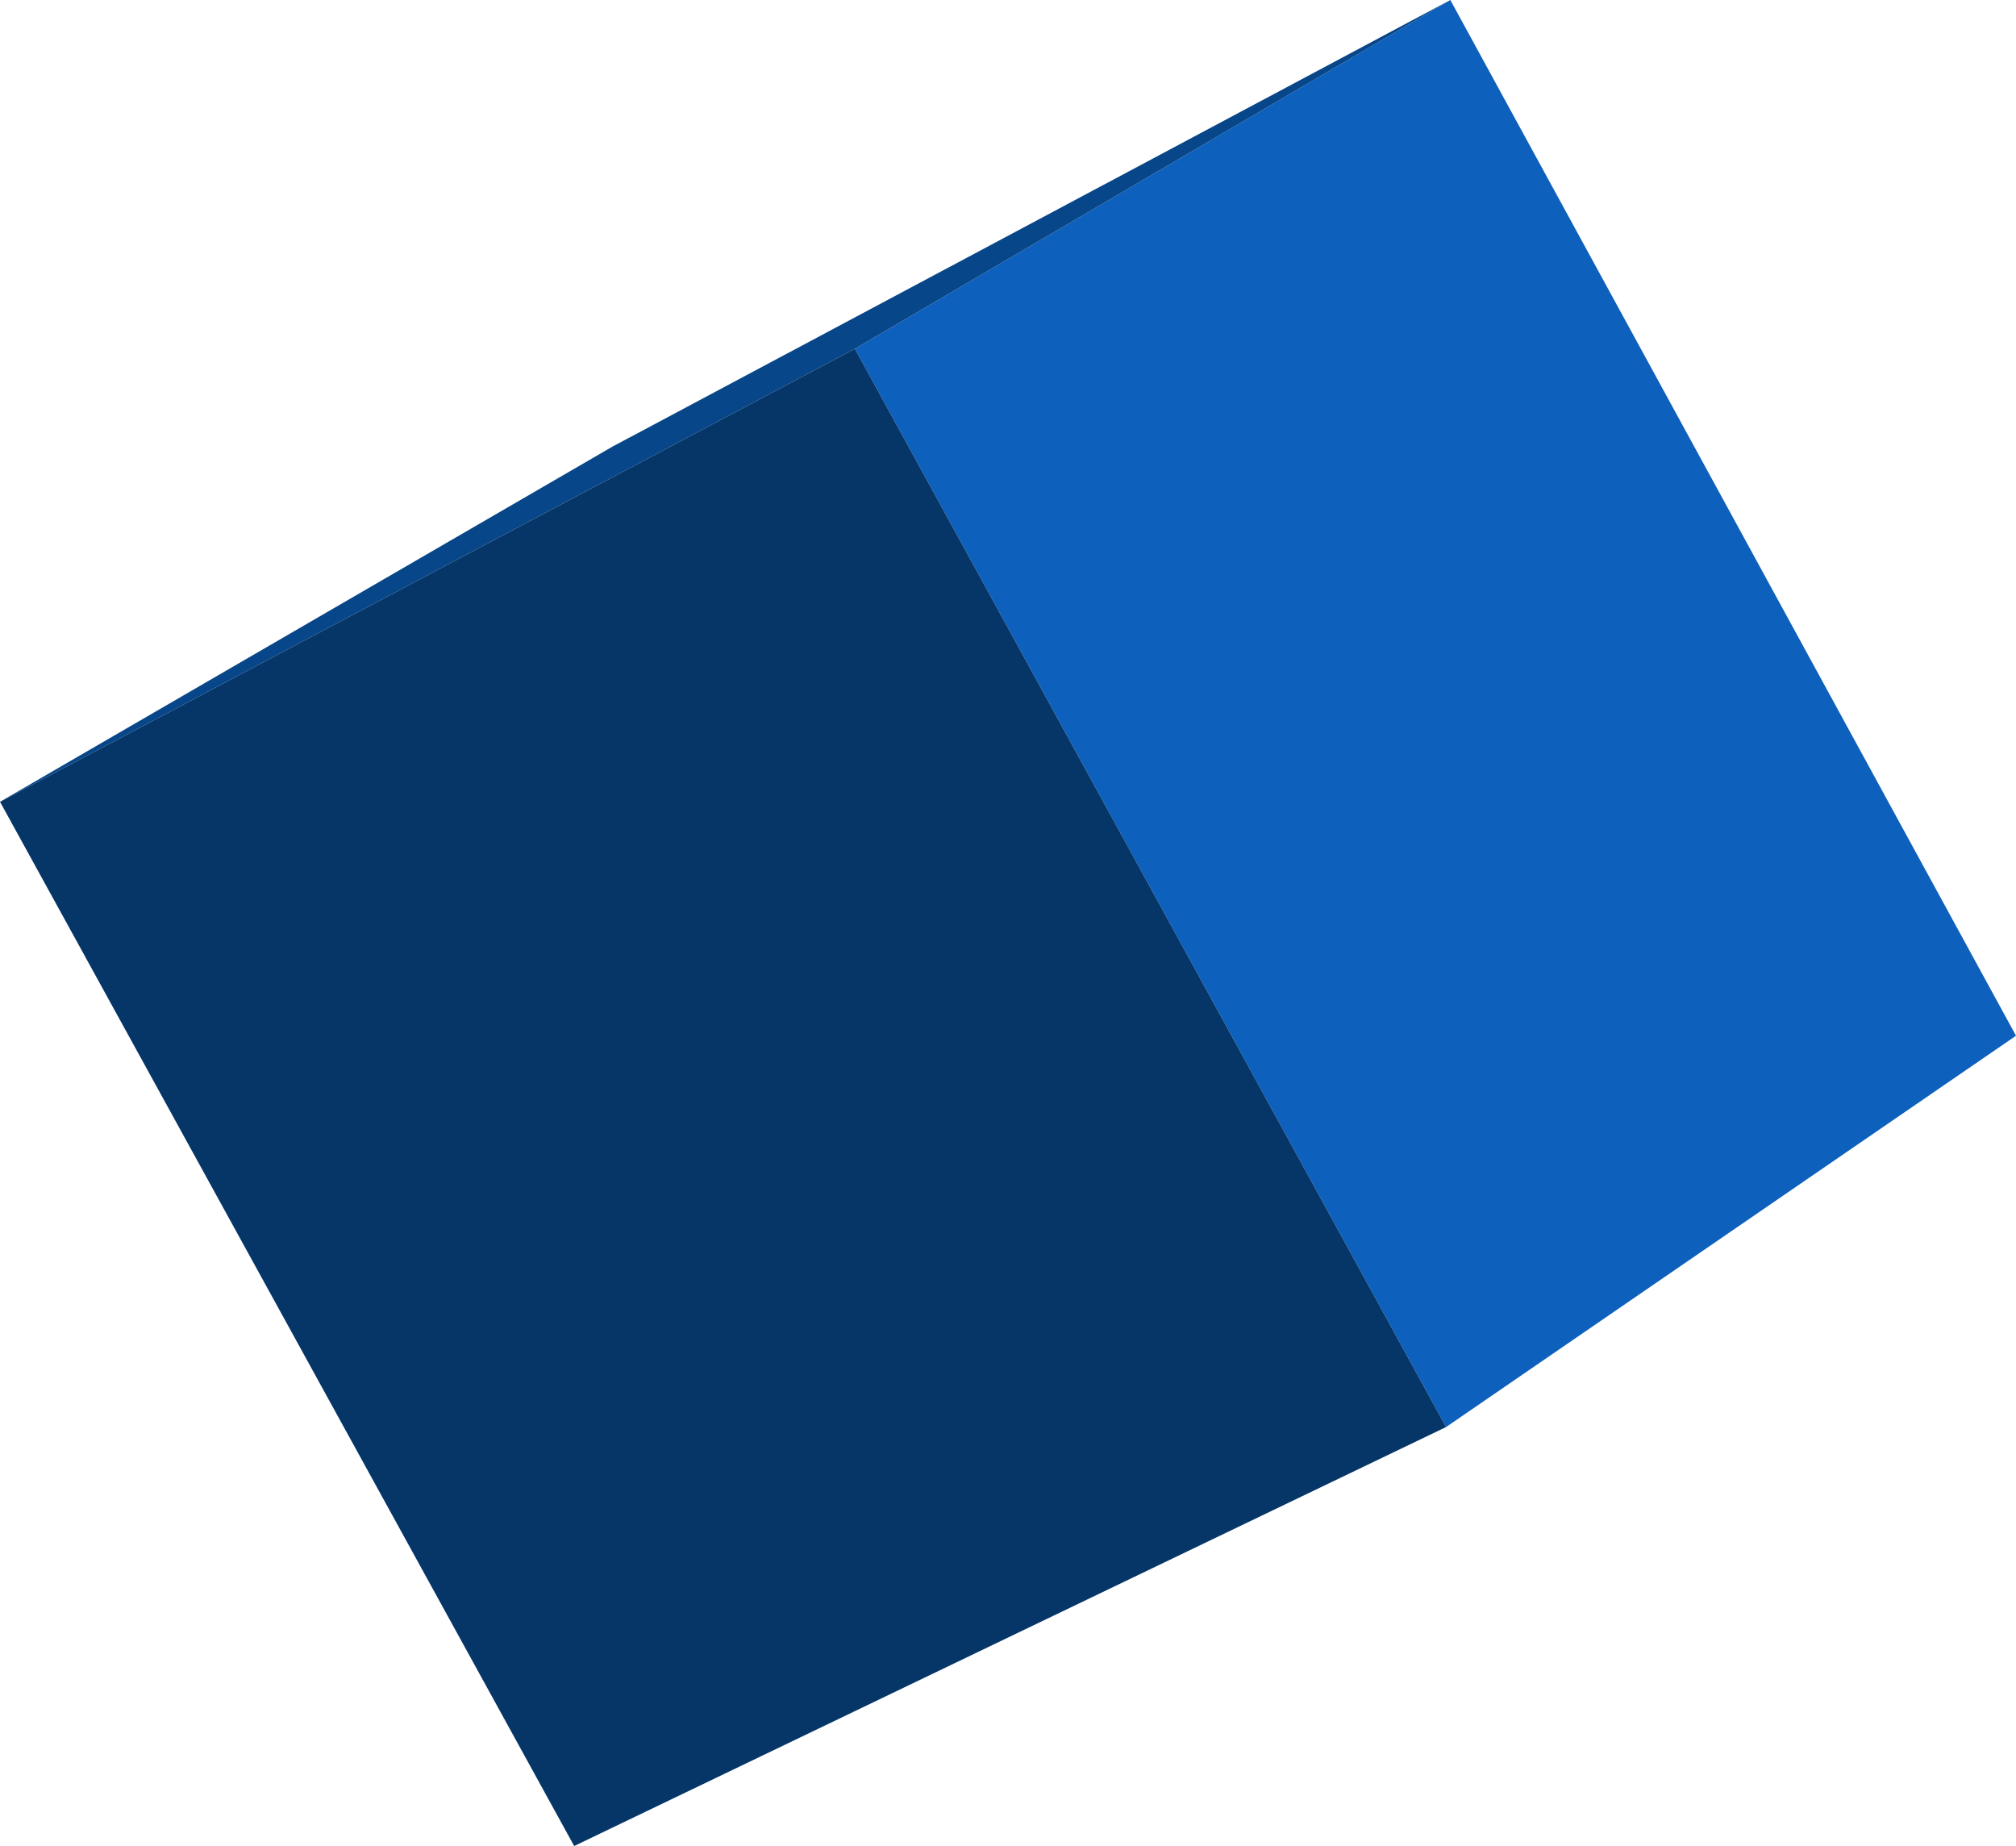
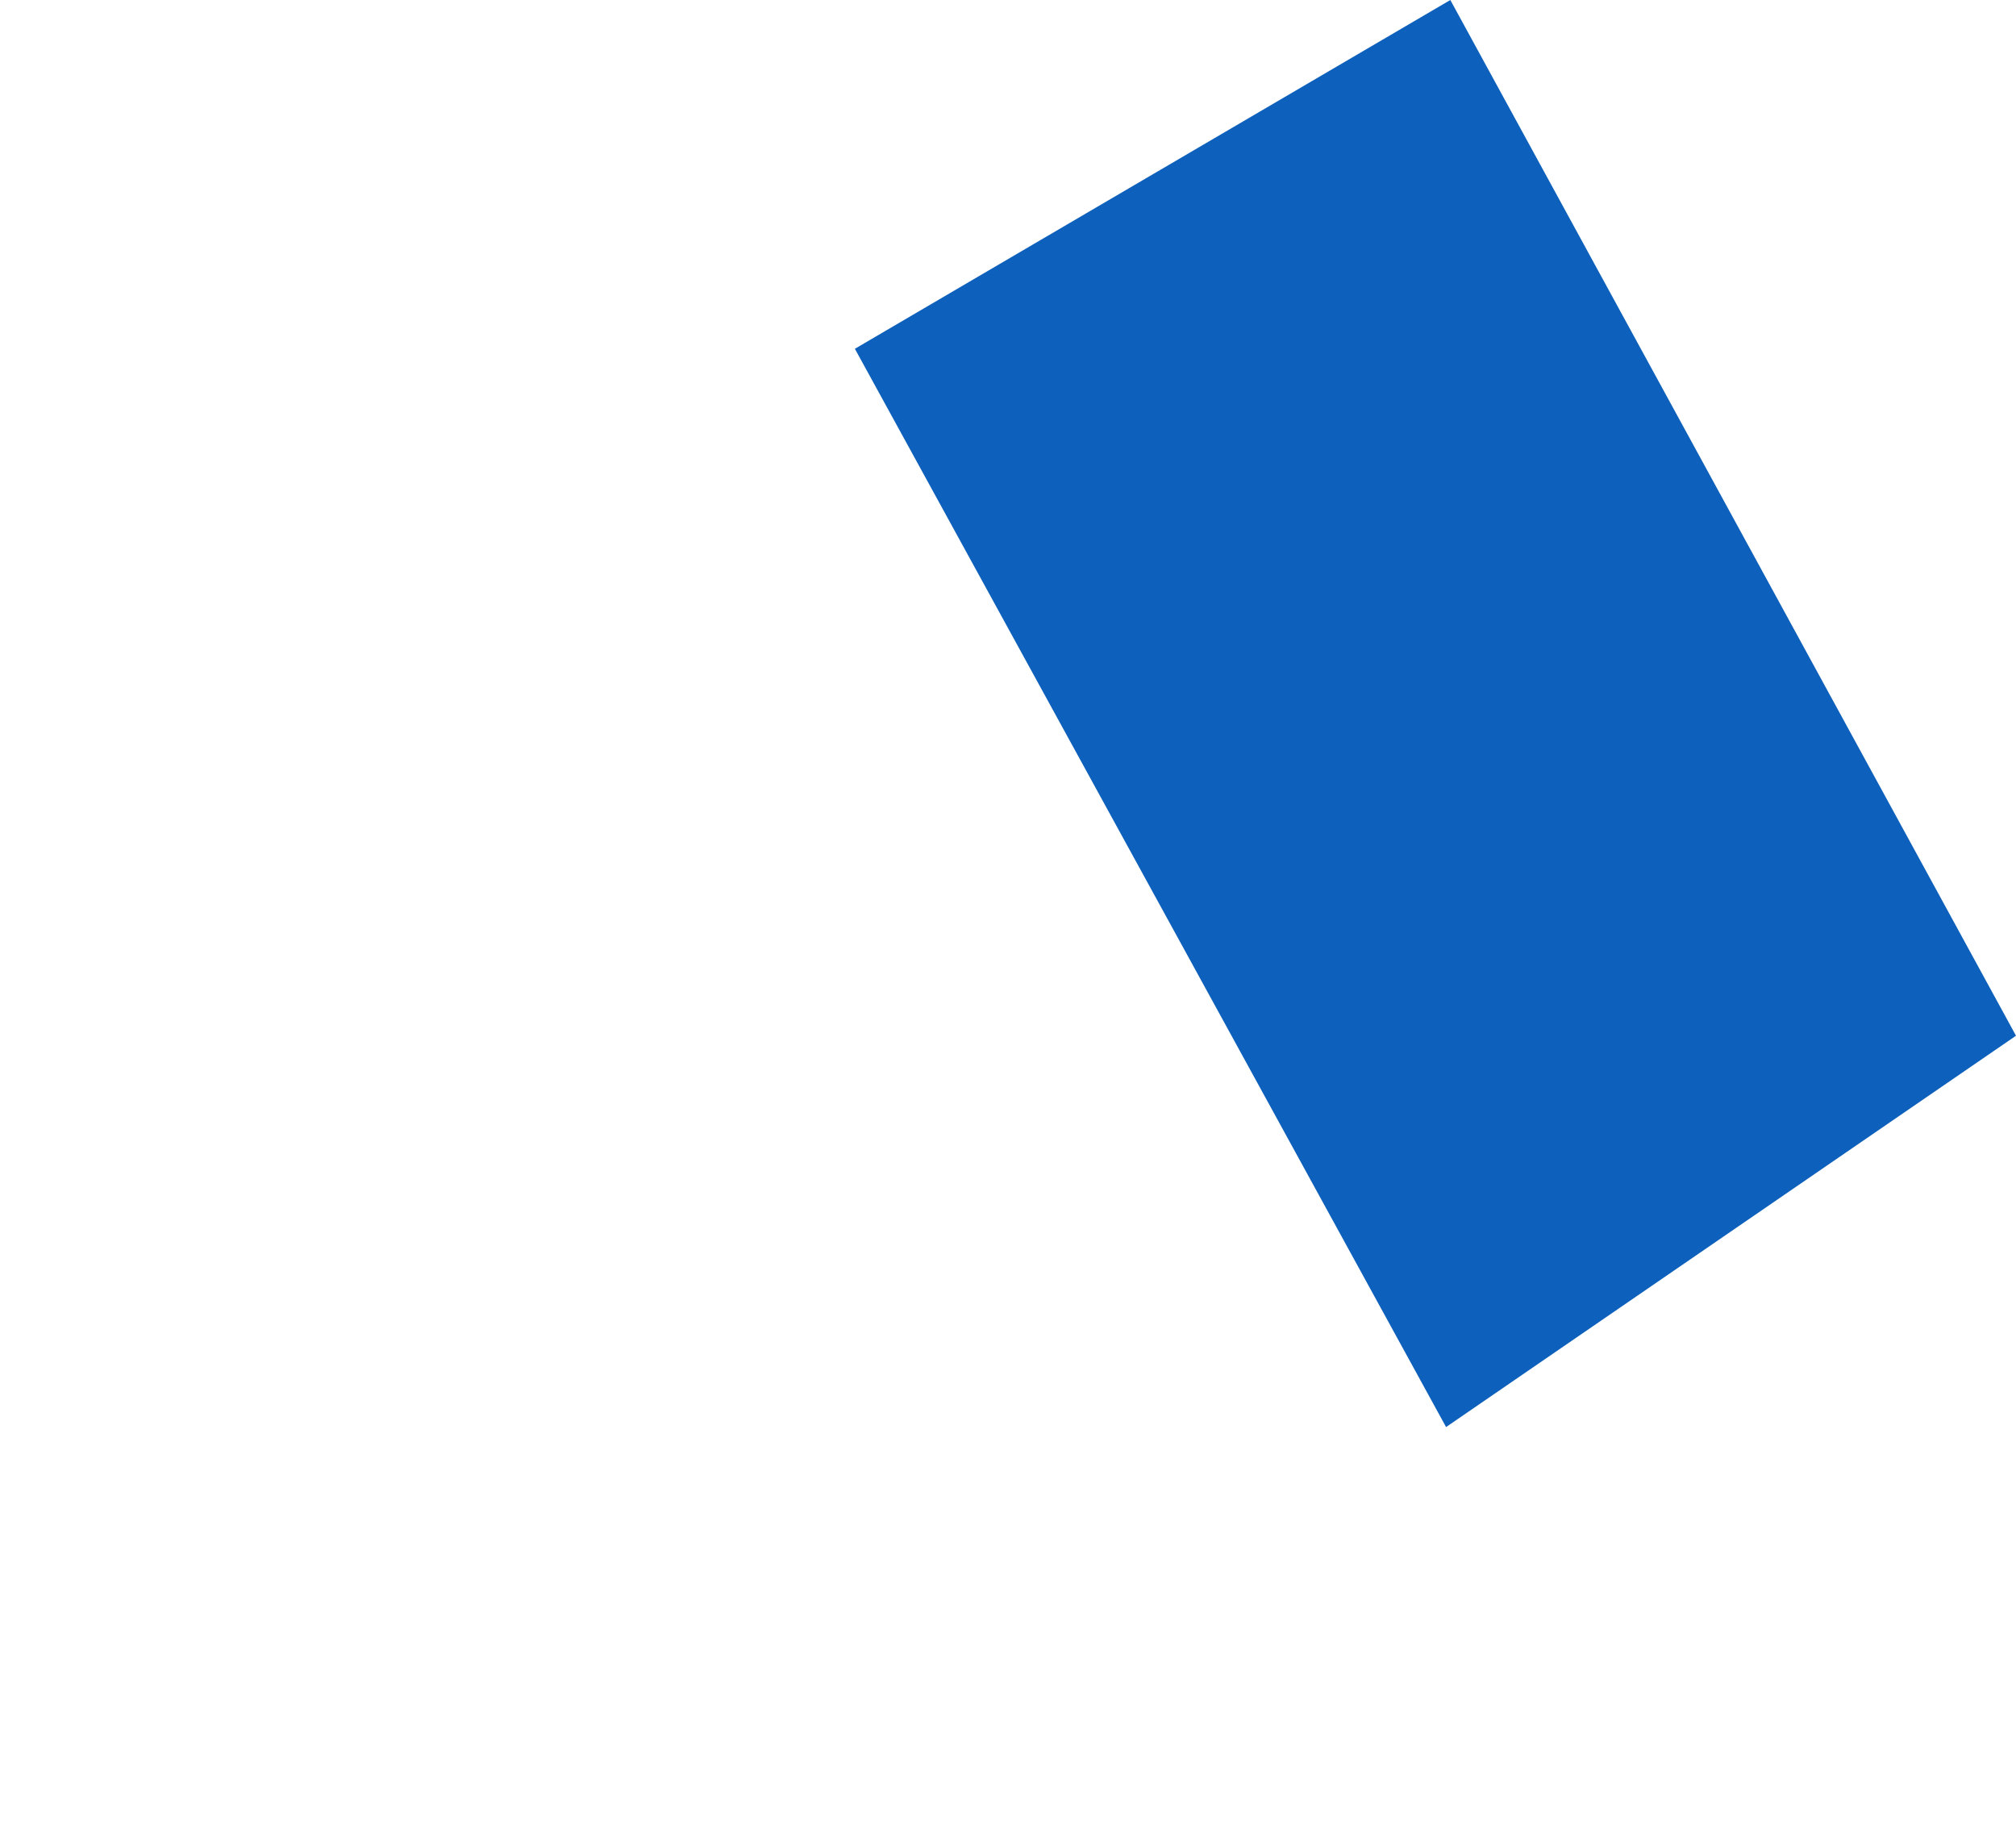
<svg xmlns="http://www.w3.org/2000/svg" height="43.4px" width="47.4px">
  <g transform="matrix(1.0, 0.0, 0.0, 1.0, 23.7, 21.7)">
    <path d="M-3.6 -13.5 L10.4 -21.7 23.7 2.65 10.3 11.85 -3.6 -13.5" fill="#0d60bb" fill-rule="evenodd" stroke="none" />
-     <path d="M-3.6 -13.5 L-23.7 -2.85 -9.3 -11.2 10.4 -21.7 -3.6 -13.5" fill="#074689" fill-rule="evenodd" stroke="none" />
-     <path d="M-23.7 -2.85 L-3.6 -13.5 10.3 11.85 -10.2 21.7 -23.7 -2.85" fill="#063668" fill-rule="evenodd" stroke="none" />
  </g>
</svg>